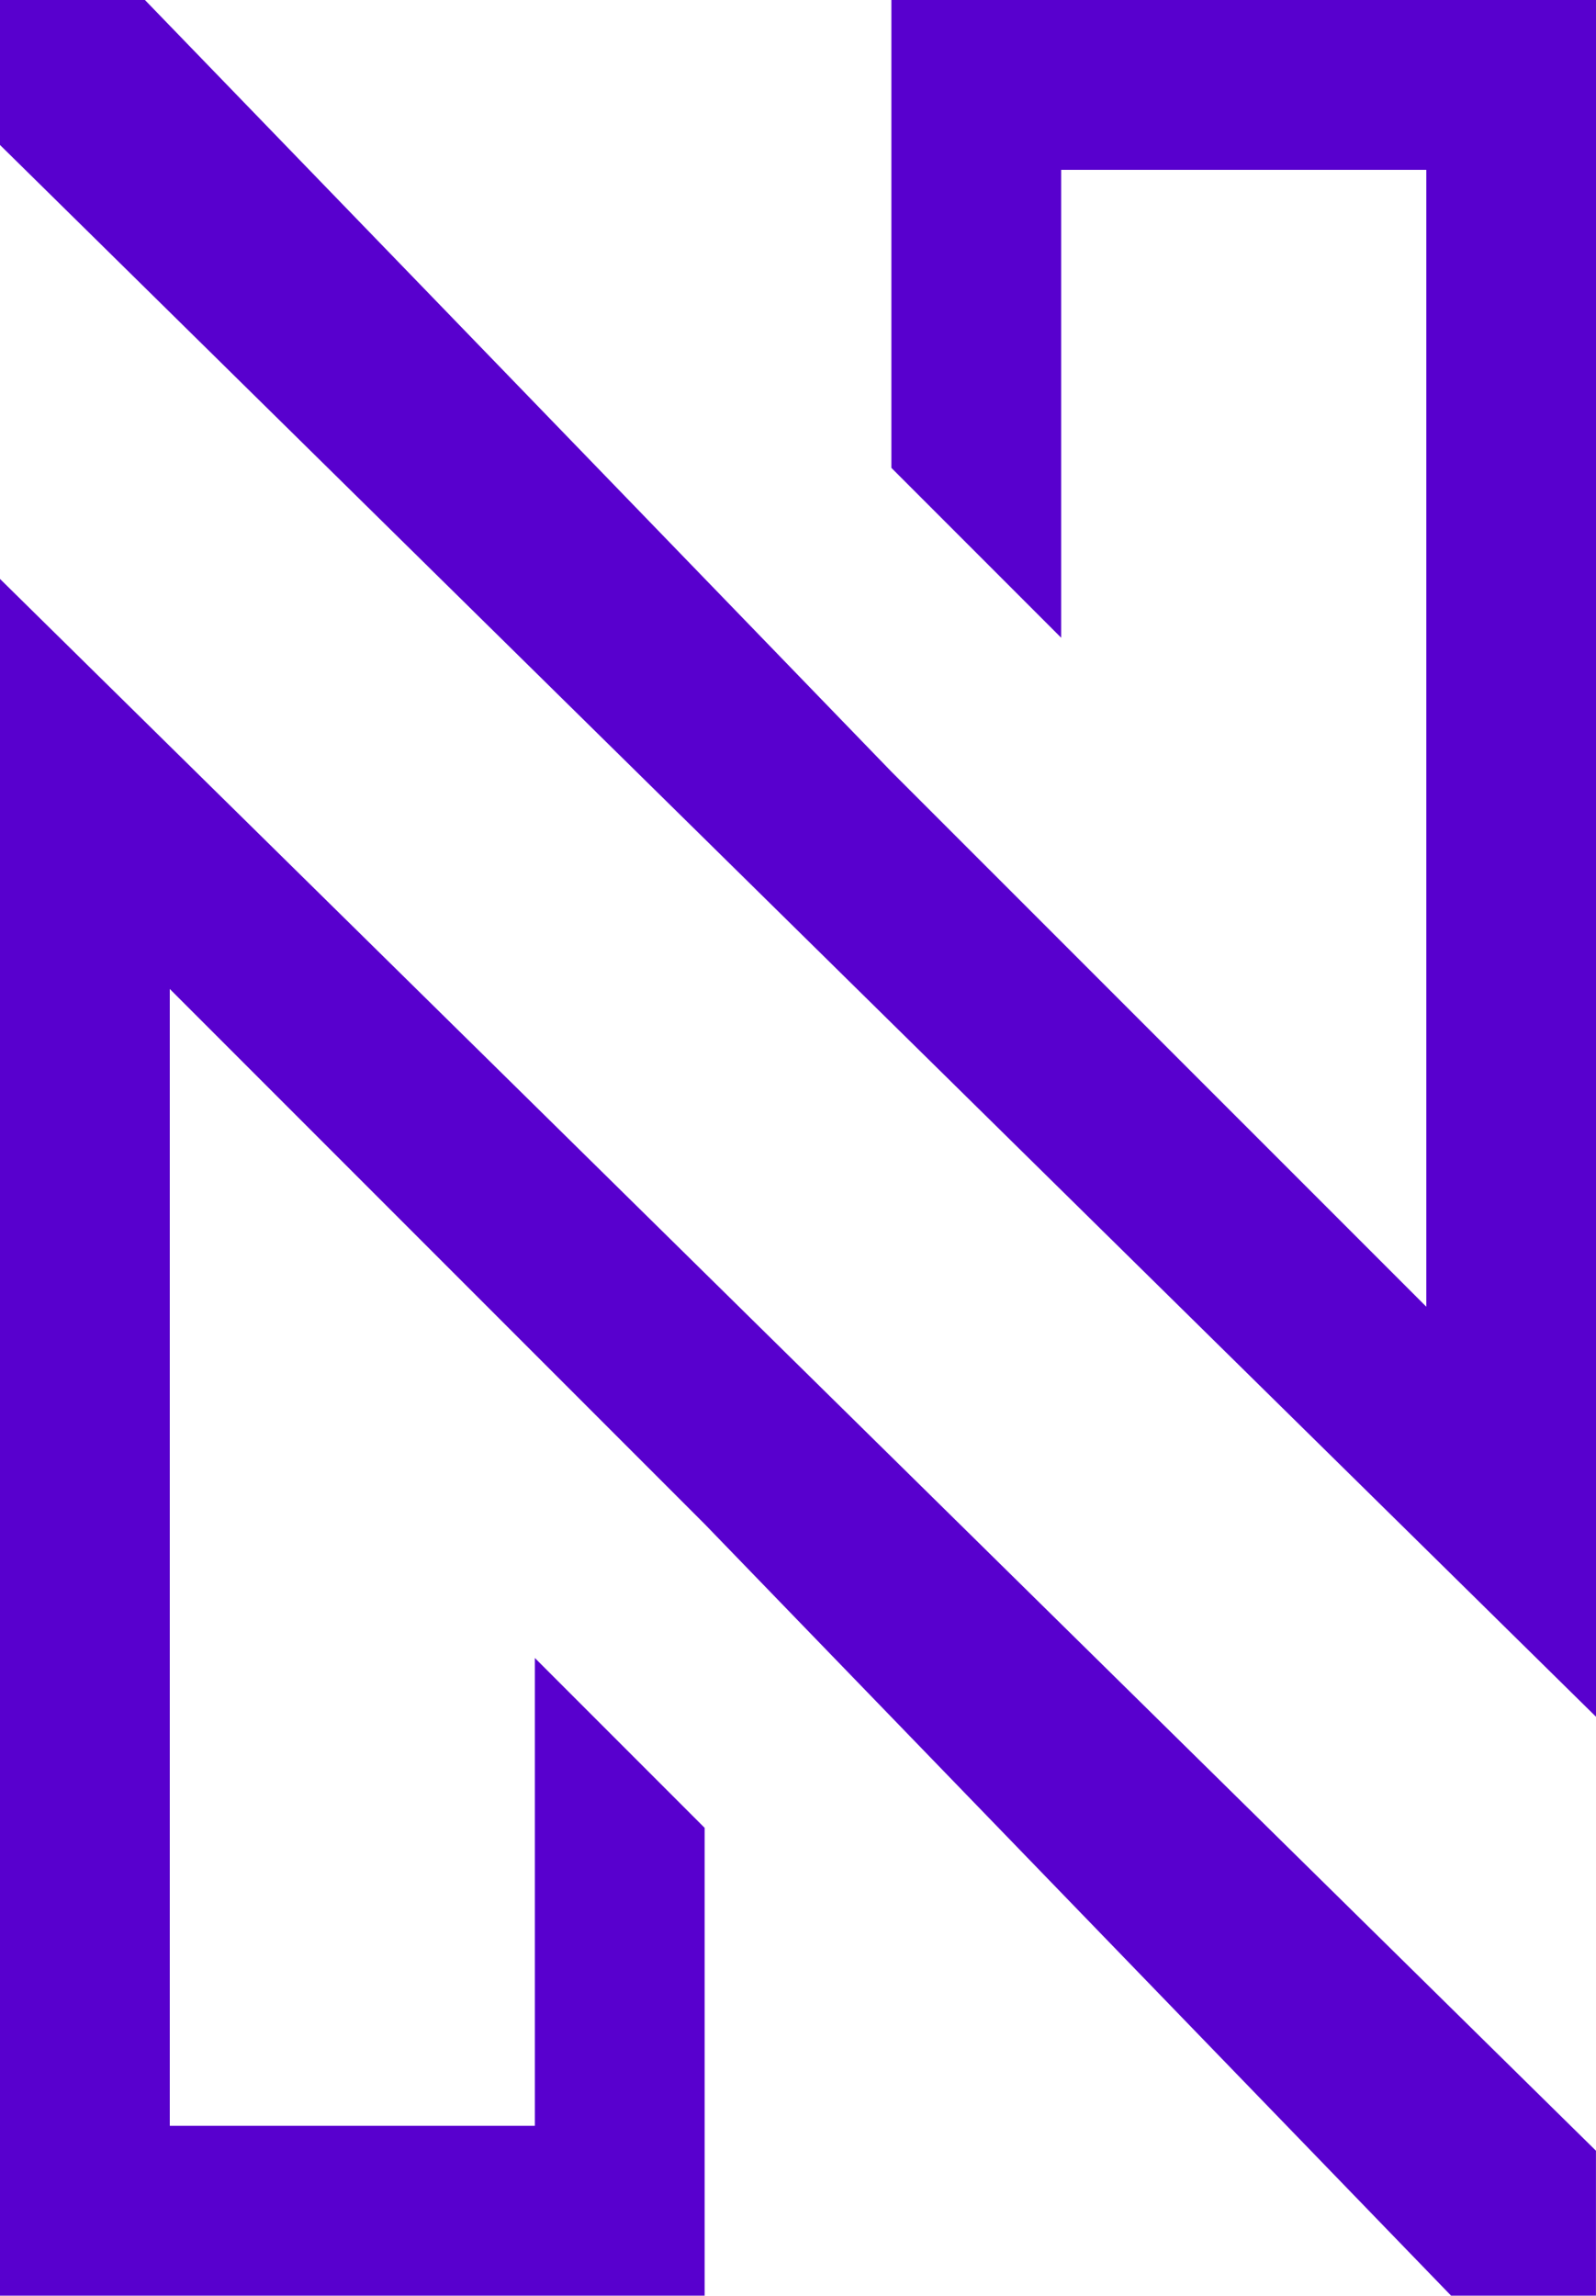
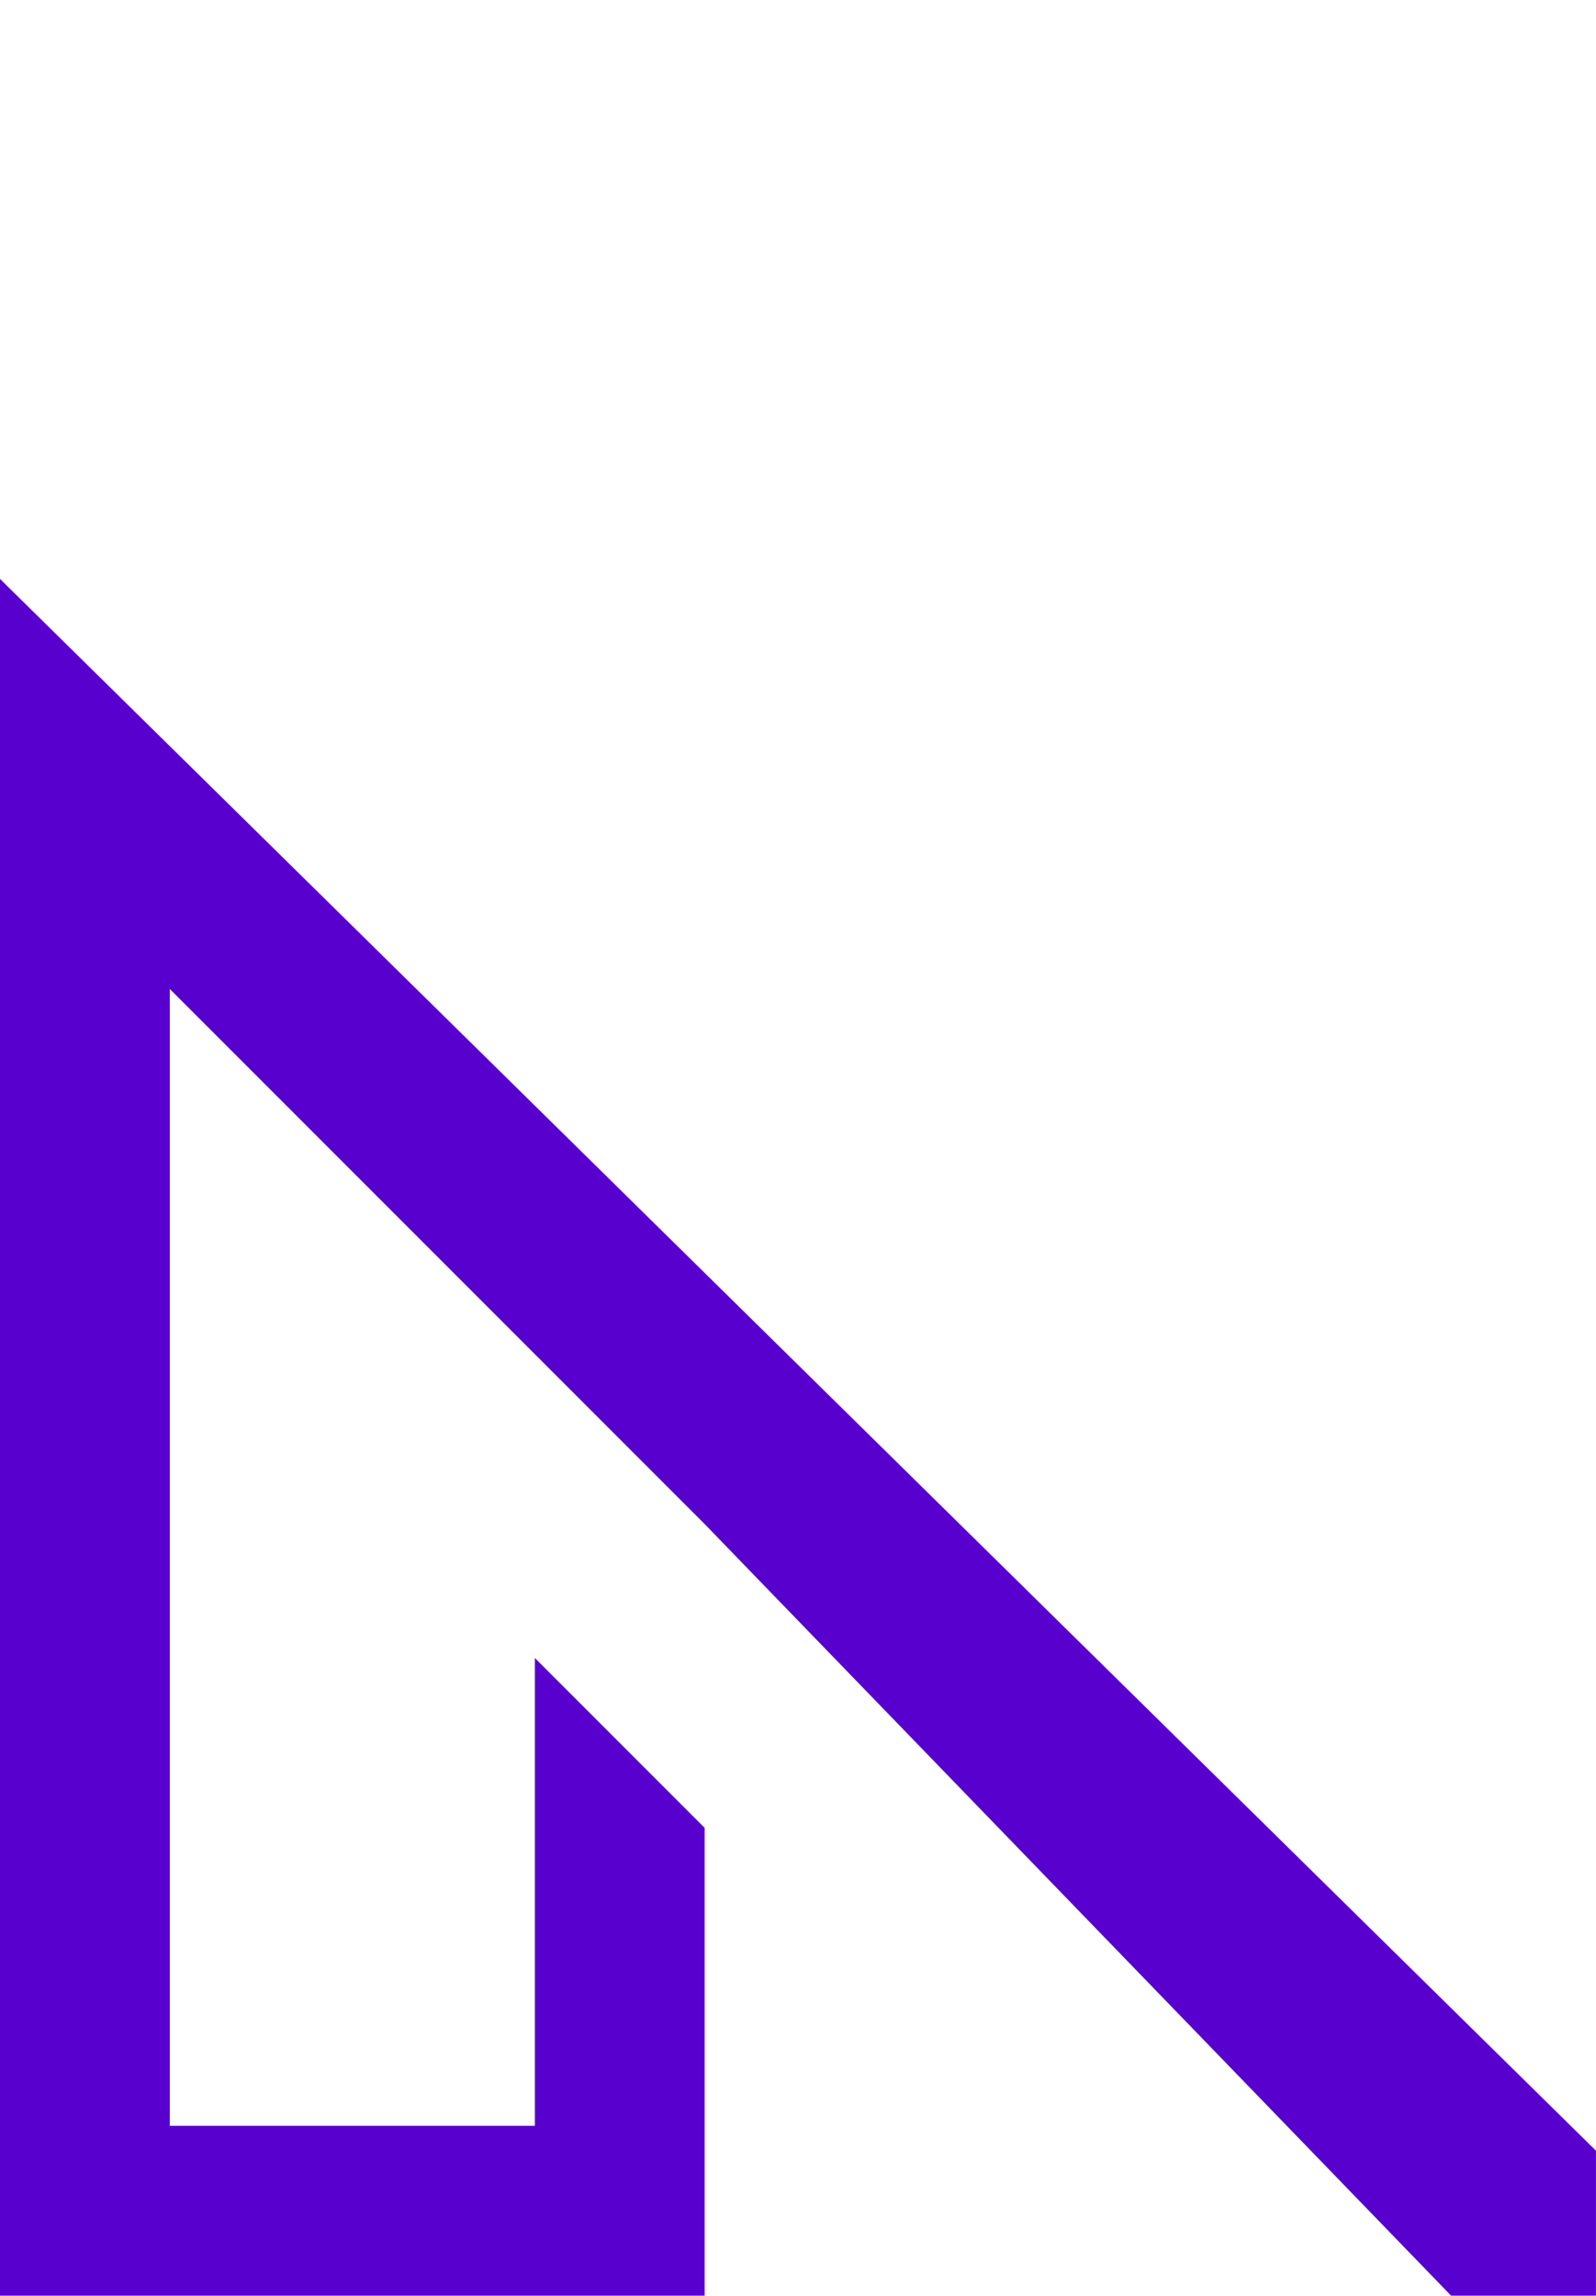
<svg xmlns="http://www.w3.org/2000/svg" viewBox="0 0 709.43 1020.02">
  <defs>
    <style>.cls-1{fill:#5800ce;}</style>
  </defs>
  <g id="Layer_2" data-name="Layer 2">
    <g id="Layer_1-2" data-name="Layer 1">
-       <path class="cls-1" d="M396.23,0V207.89l75.47,75.47V75.47H634V580.6L396.23,342.87,64.42,0H0V64.42L709.43,762.79V0Z" />
      <path class="cls-1" d="M313.21,1020V812.14l-75.47-75.47V944.55H75.47V439.42L313.21,677.16,645,1020h64.41V955.61L0,257.23V1020Z" />
    </g>
  </g>
</svg>